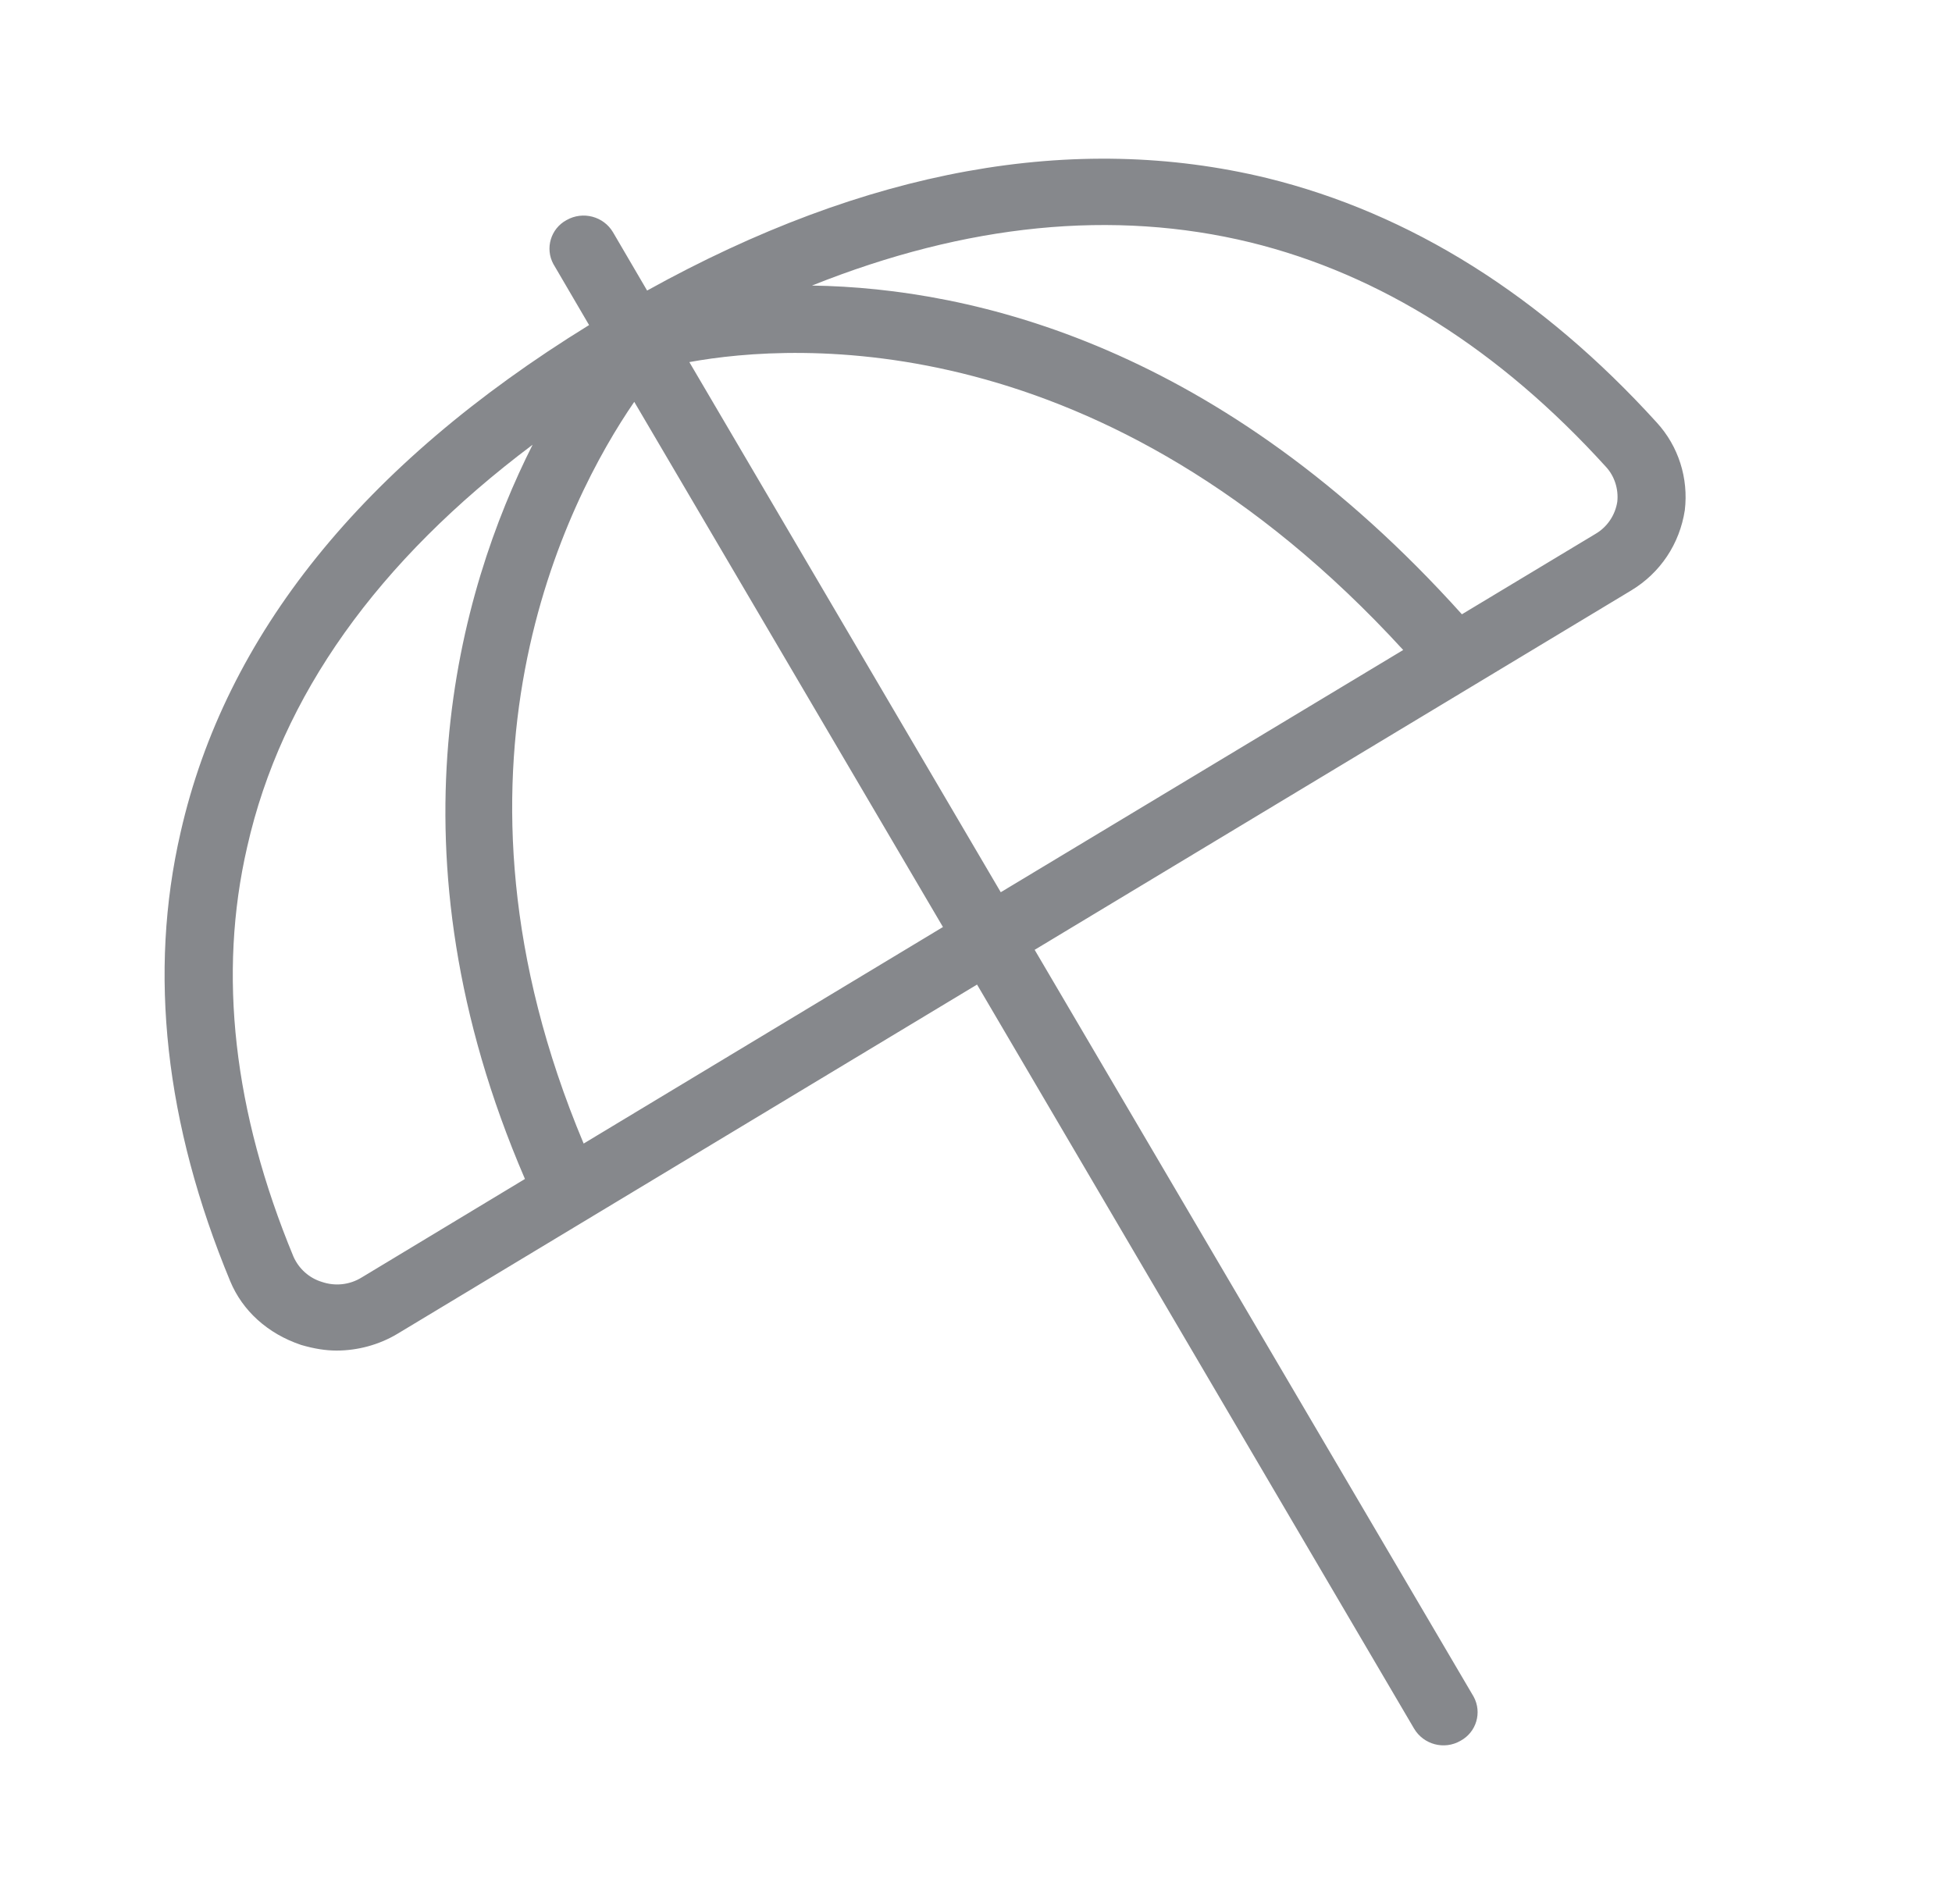
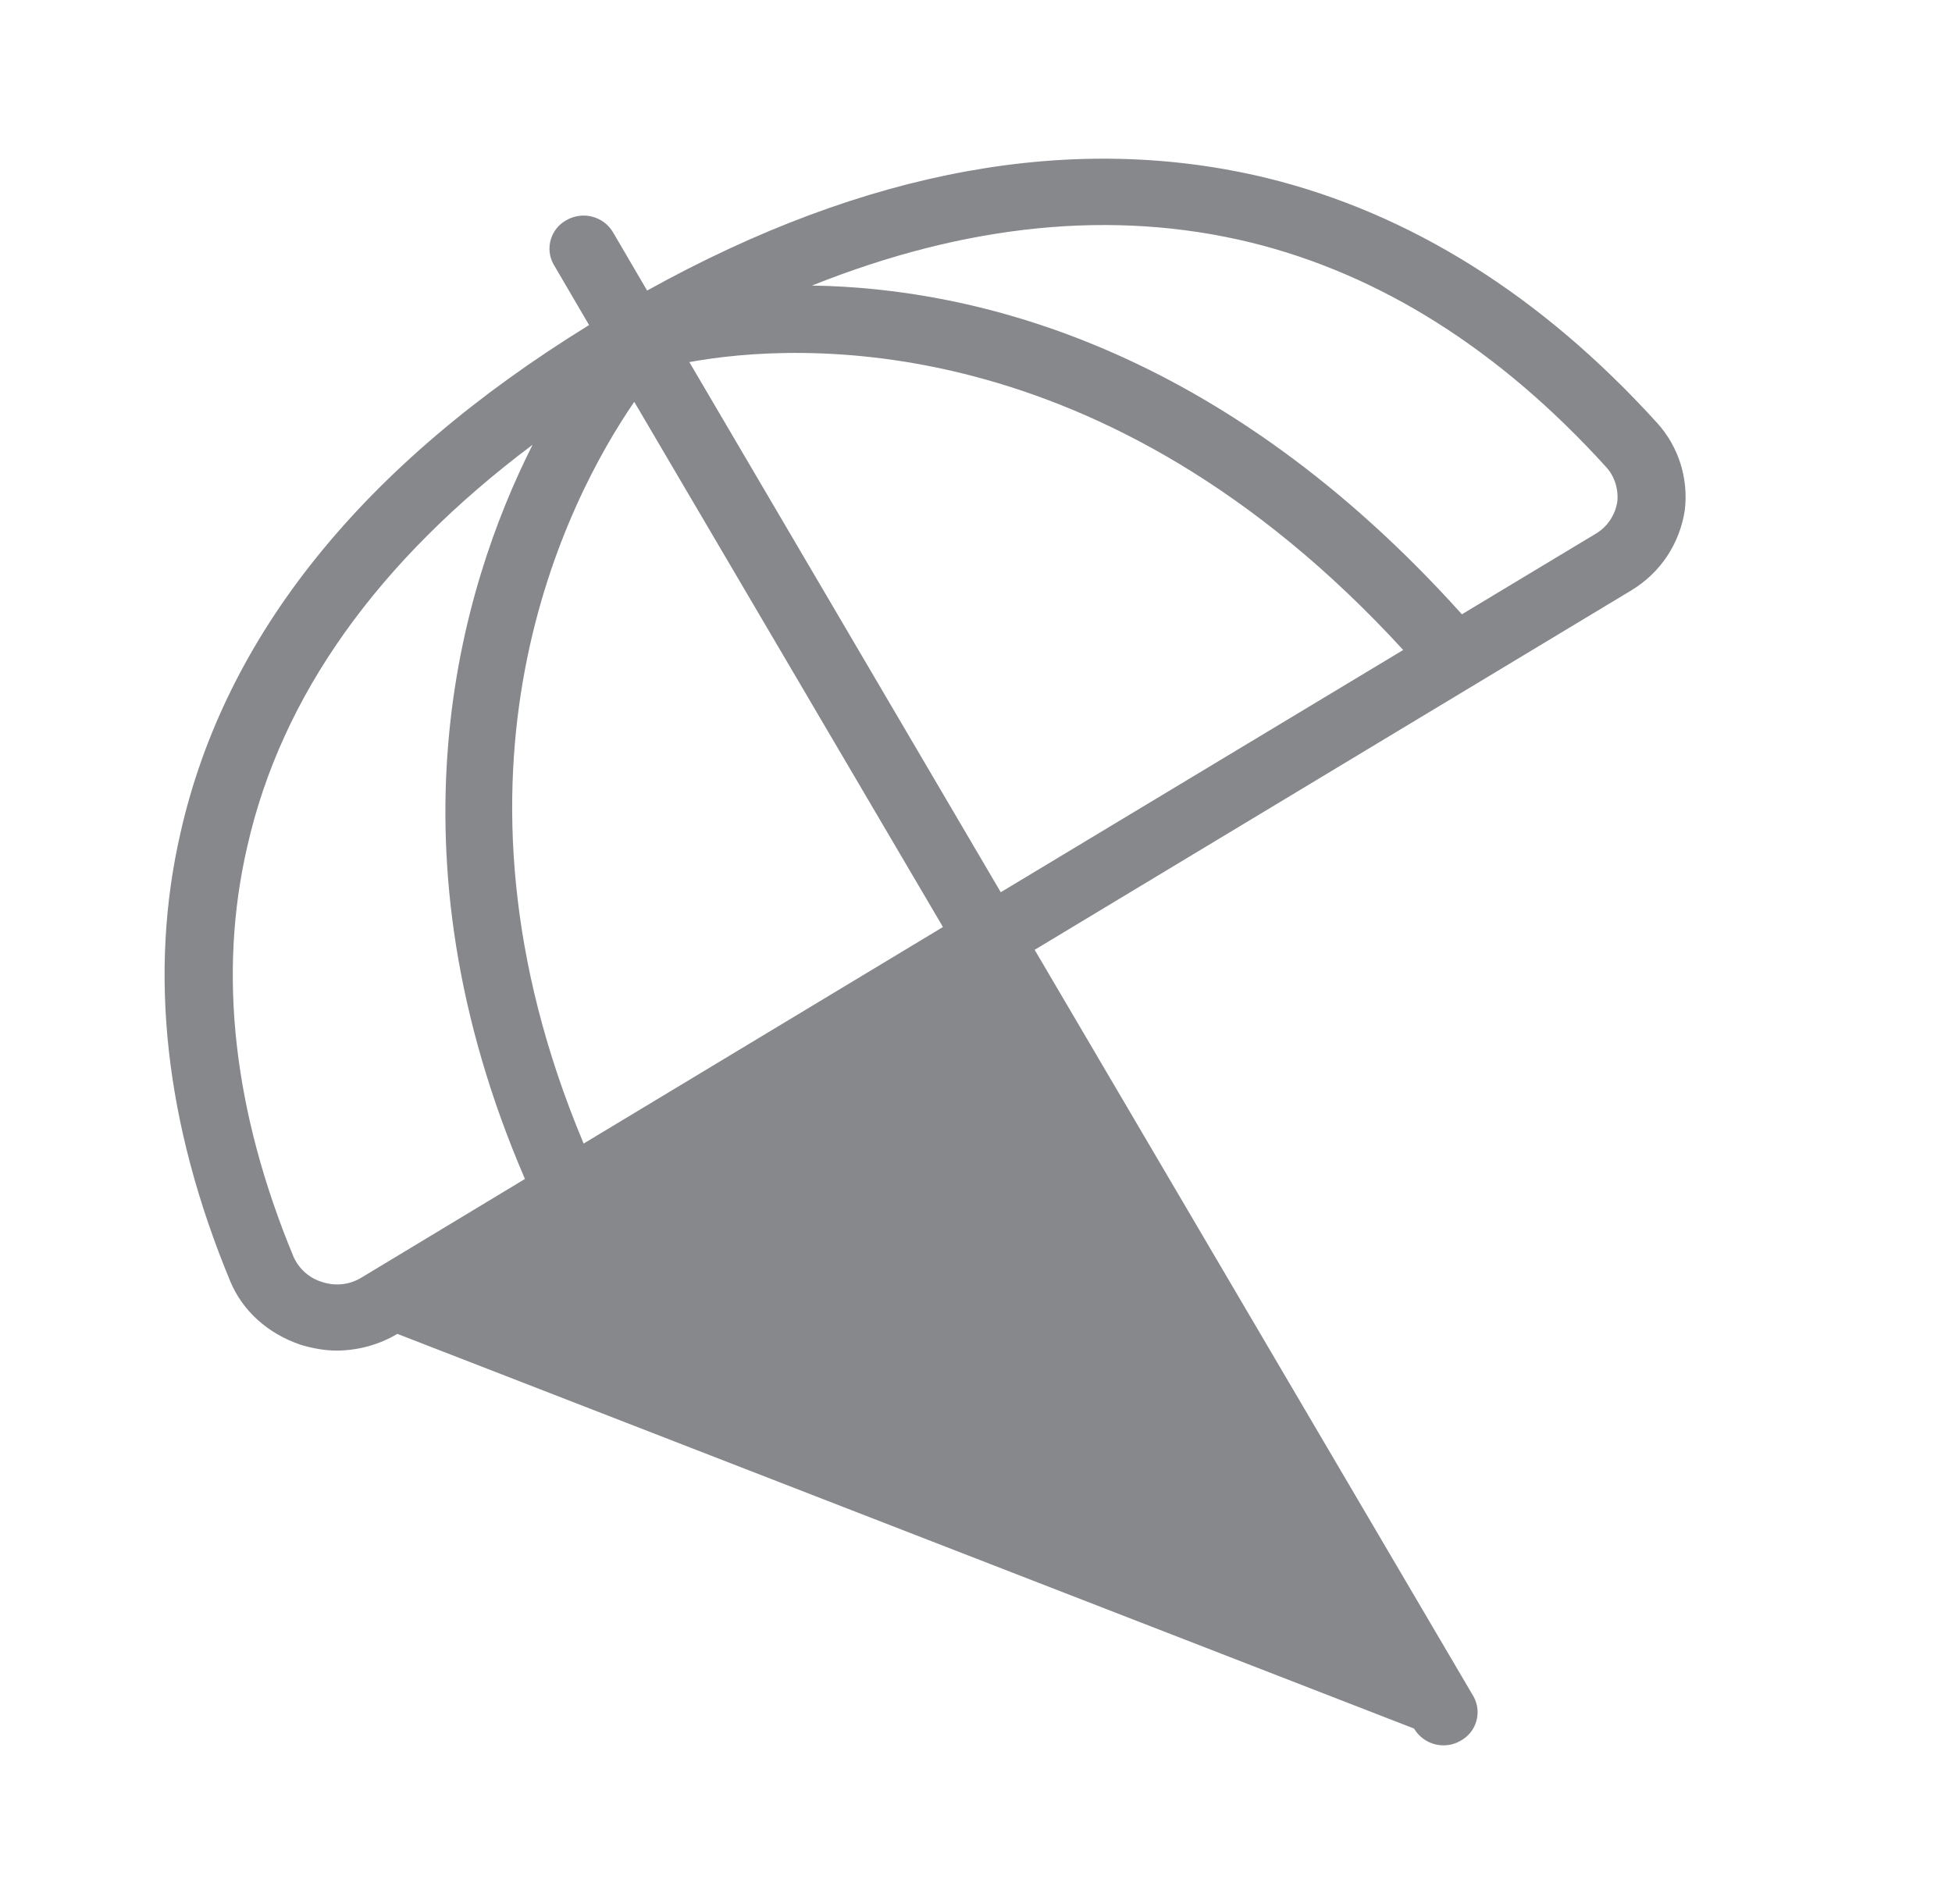
<svg xmlns="http://www.w3.org/2000/svg" width="41" height="40" viewBox="0 0 41 40" fill="none">
-   <path fill-rule="evenodd" clip-rule="evenodd" d="M33.51 11.217L30.706 12.905C25.65 7.28 20.461 6.051 17.055 5.999C20.295 4.704 23.383 4.391 26.266 5.093C28.989 5.762 31.498 7.346 33.732 9.808C33.913 10.003 33.998 10.278 33.97 10.539C33.927 10.823 33.756 11.075 33.51 11.217V11.217ZM14.479 7.607C16.709 7.199 23.188 6.796 29.473 13.655L21.02 18.744L14.479 7.607ZM12.259 24.024C8.968 16.188 11.908 10.501 13.322 8.442L19.806 19.475L12.259 24.024V24.024ZM7.597 26.837C7.345 26.993 7.042 27.026 6.762 26.931C6.496 26.851 6.278 26.656 6.164 26.4C4.903 23.355 4.575 20.462 5.192 17.791C5.908 14.618 7.934 11.786 11.187 9.343C9.646 12.398 8.057 17.881 11.026 24.768L7.597 26.837V26.837ZM34.8 8.878C32.376 6.208 29.62 4.481 26.613 3.741C22.567 2.76 18.193 3.552 13.592 6.104L12.876 4.88C12.677 4.543 12.241 4.429 11.899 4.624C11.567 4.804 11.444 5.217 11.624 5.549C11.629 5.558 11.633 5.563 11.638 5.572L12.373 6.829C7.616 9.761 4.732 13.347 3.793 17.488C3.114 20.433 3.465 23.611 4.836 26.917C5.092 27.534 5.619 28.018 6.326 28.255C6.601 28.335 6.838 28.373 7.07 28.373C7.507 28.373 7.957 28.255 8.346 28.022L20.522 20.684L29.701 36.314C29.9 36.651 30.336 36.769 30.678 36.57C31.01 36.39 31.133 35.977 30.953 35.645C30.948 35.635 30.943 35.631 30.939 35.621L21.732 19.954L34.264 12.403C34.876 12.033 35.279 11.425 35.388 10.719C35.468 10.045 35.255 9.376 34.8 8.878V8.878Z" fill="#86888C" />
+   <path fill-rule="evenodd" clip-rule="evenodd" d="M33.51 11.217L30.706 12.905C25.65 7.28 20.461 6.051 17.055 5.999C20.295 4.704 23.383 4.391 26.266 5.093C28.989 5.762 31.498 7.346 33.732 9.808C33.913 10.003 33.998 10.278 33.97 10.539C33.927 10.823 33.756 11.075 33.51 11.217V11.217ZM14.479 7.607C16.709 7.199 23.188 6.796 29.473 13.655L21.02 18.744L14.479 7.607ZM12.259 24.024C8.968 16.188 11.908 10.501 13.322 8.442L19.806 19.475L12.259 24.024V24.024ZM7.597 26.837C7.345 26.993 7.042 27.026 6.762 26.931C6.496 26.851 6.278 26.656 6.164 26.4C4.903 23.355 4.575 20.462 5.192 17.791C5.908 14.618 7.934 11.786 11.187 9.343C9.646 12.398 8.057 17.881 11.026 24.768L7.597 26.837V26.837ZM34.8 8.878C32.376 6.208 29.62 4.481 26.613 3.741C22.567 2.76 18.193 3.552 13.592 6.104L12.876 4.88C12.677 4.543 12.241 4.429 11.899 4.624C11.567 4.804 11.444 5.217 11.624 5.549C11.629 5.558 11.633 5.563 11.638 5.572L12.373 6.829C7.616 9.761 4.732 13.347 3.793 17.488C3.114 20.433 3.465 23.611 4.836 26.917C5.092 27.534 5.619 28.018 6.326 28.255C6.601 28.335 6.838 28.373 7.07 28.373C7.507 28.373 7.957 28.255 8.346 28.022L29.701 36.314C29.9 36.651 30.336 36.769 30.678 36.57C31.01 36.39 31.133 35.977 30.953 35.645C30.948 35.635 30.943 35.631 30.939 35.621L21.732 19.954L34.264 12.403C34.876 12.033 35.279 11.425 35.388 10.719C35.468 10.045 35.255 9.376 34.8 8.878V8.878Z" fill="#86888C" />
</svg>